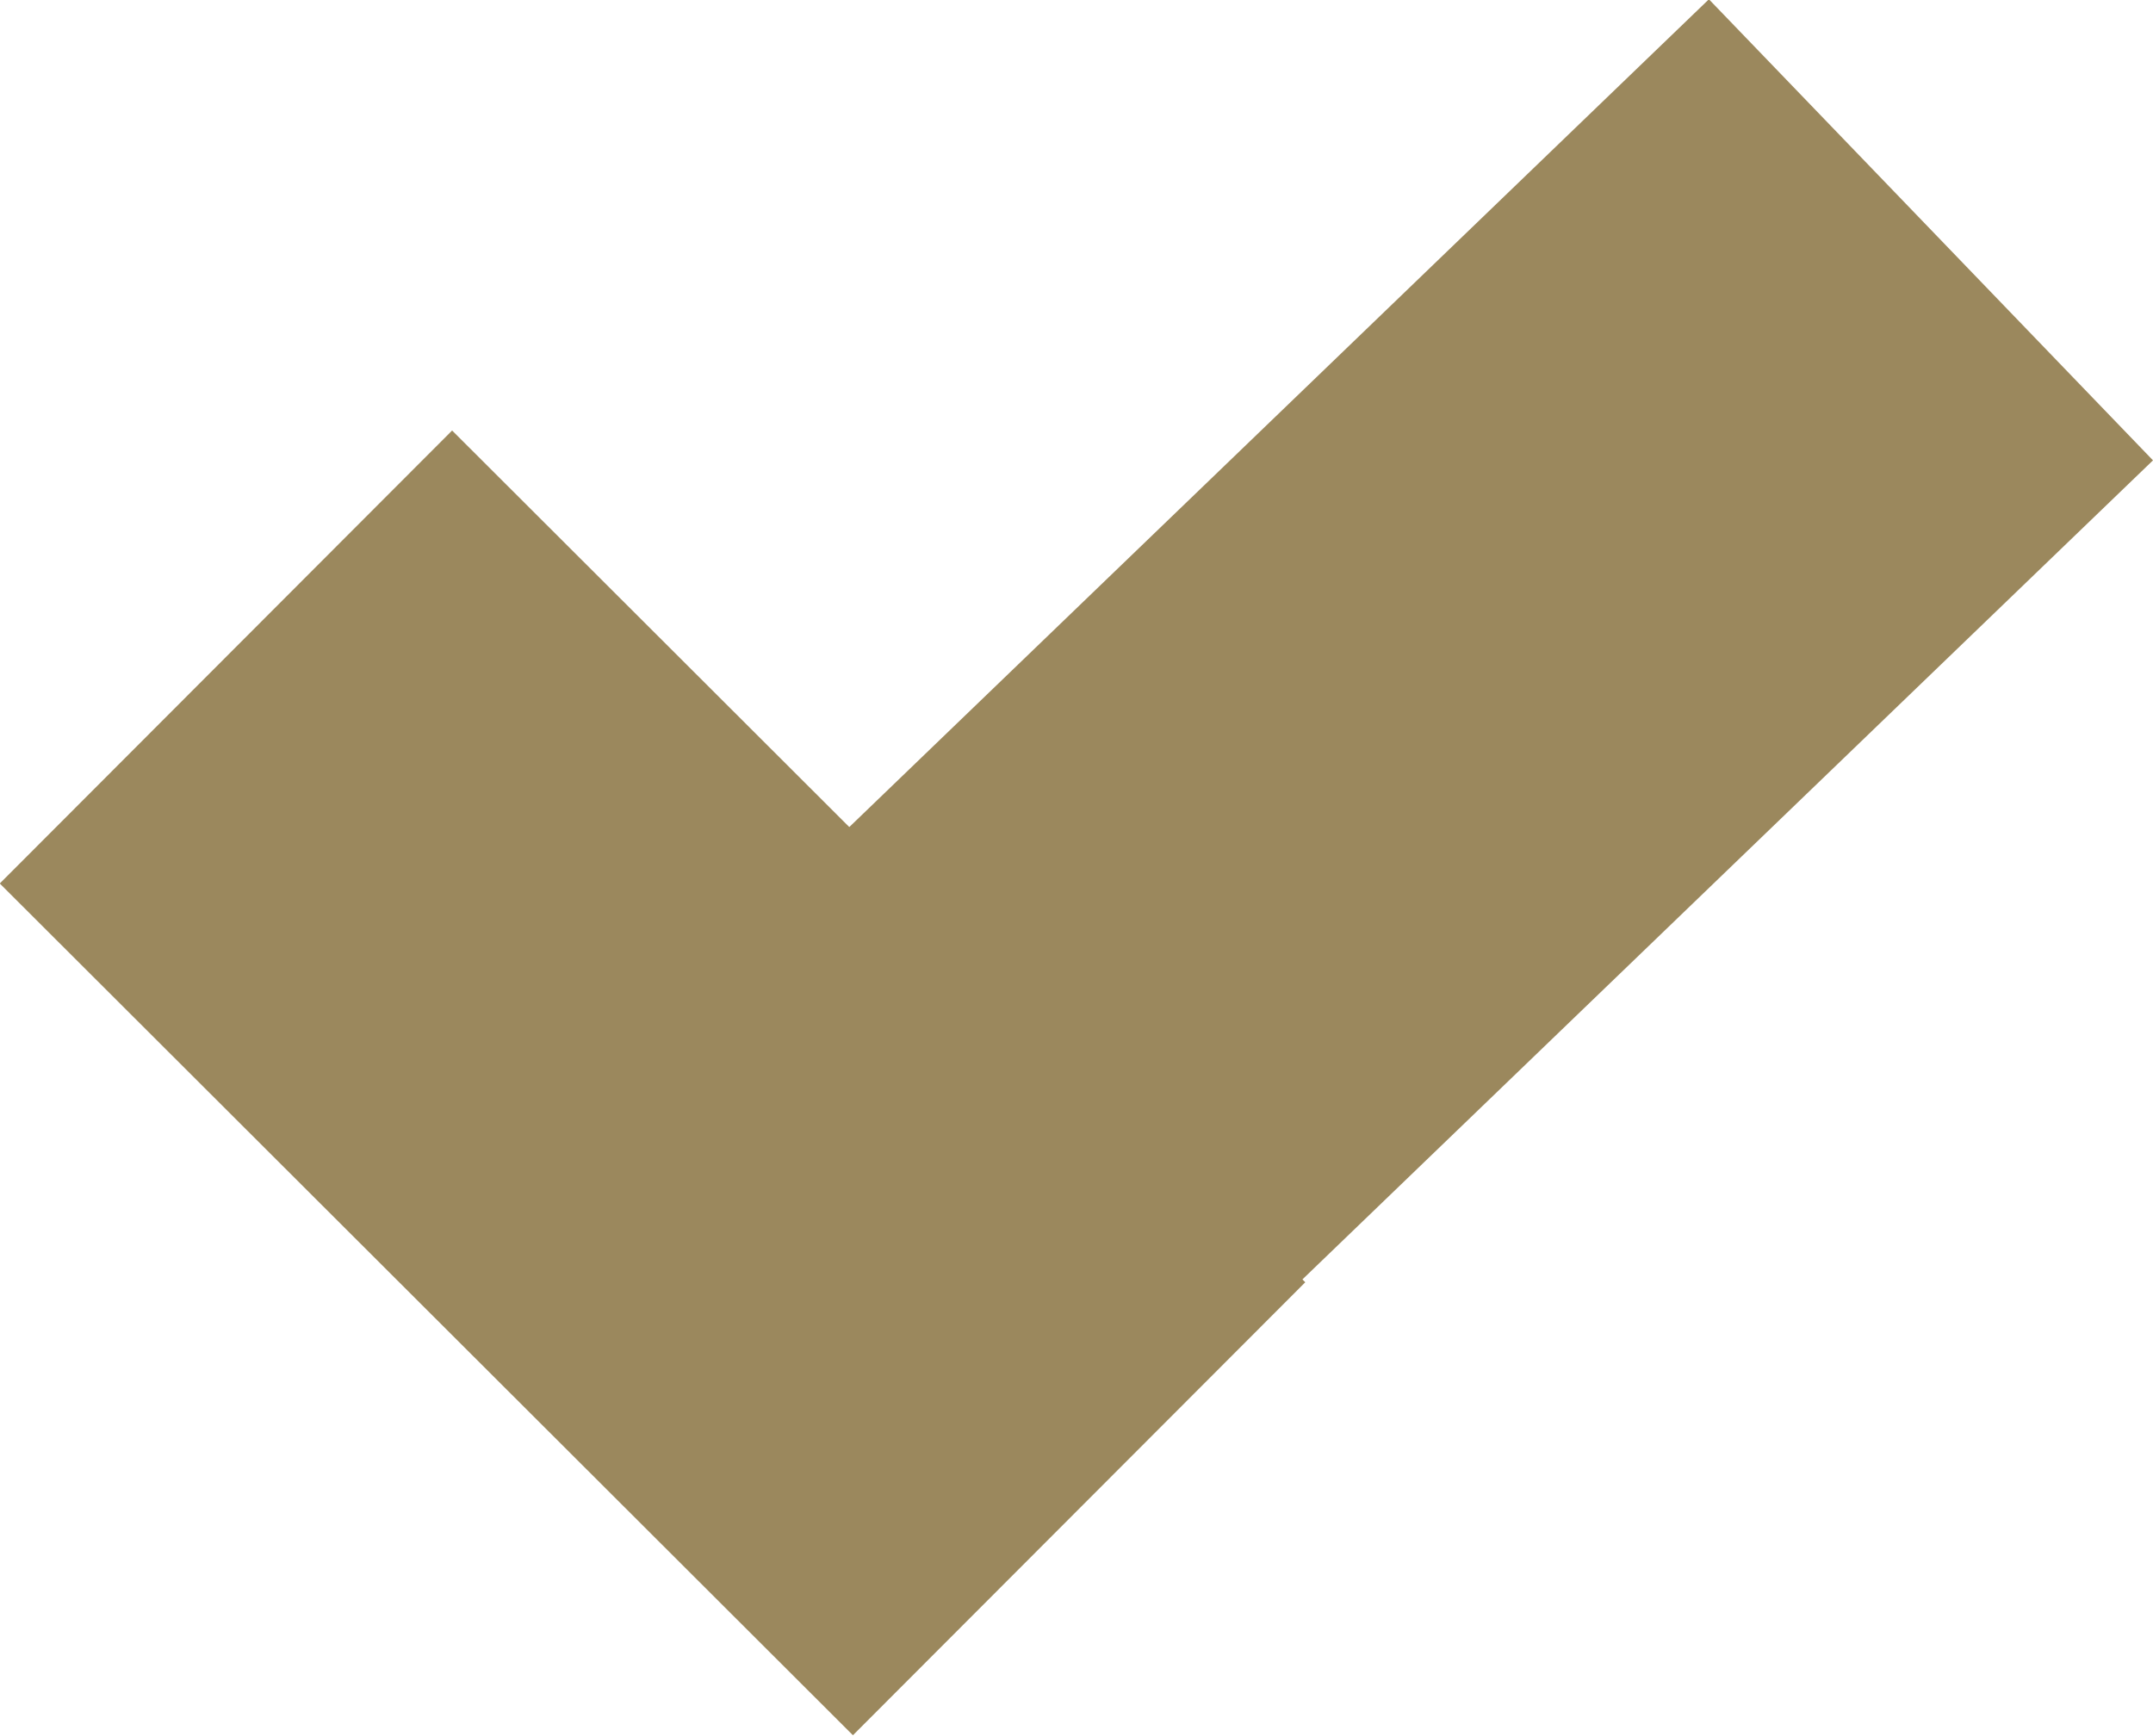
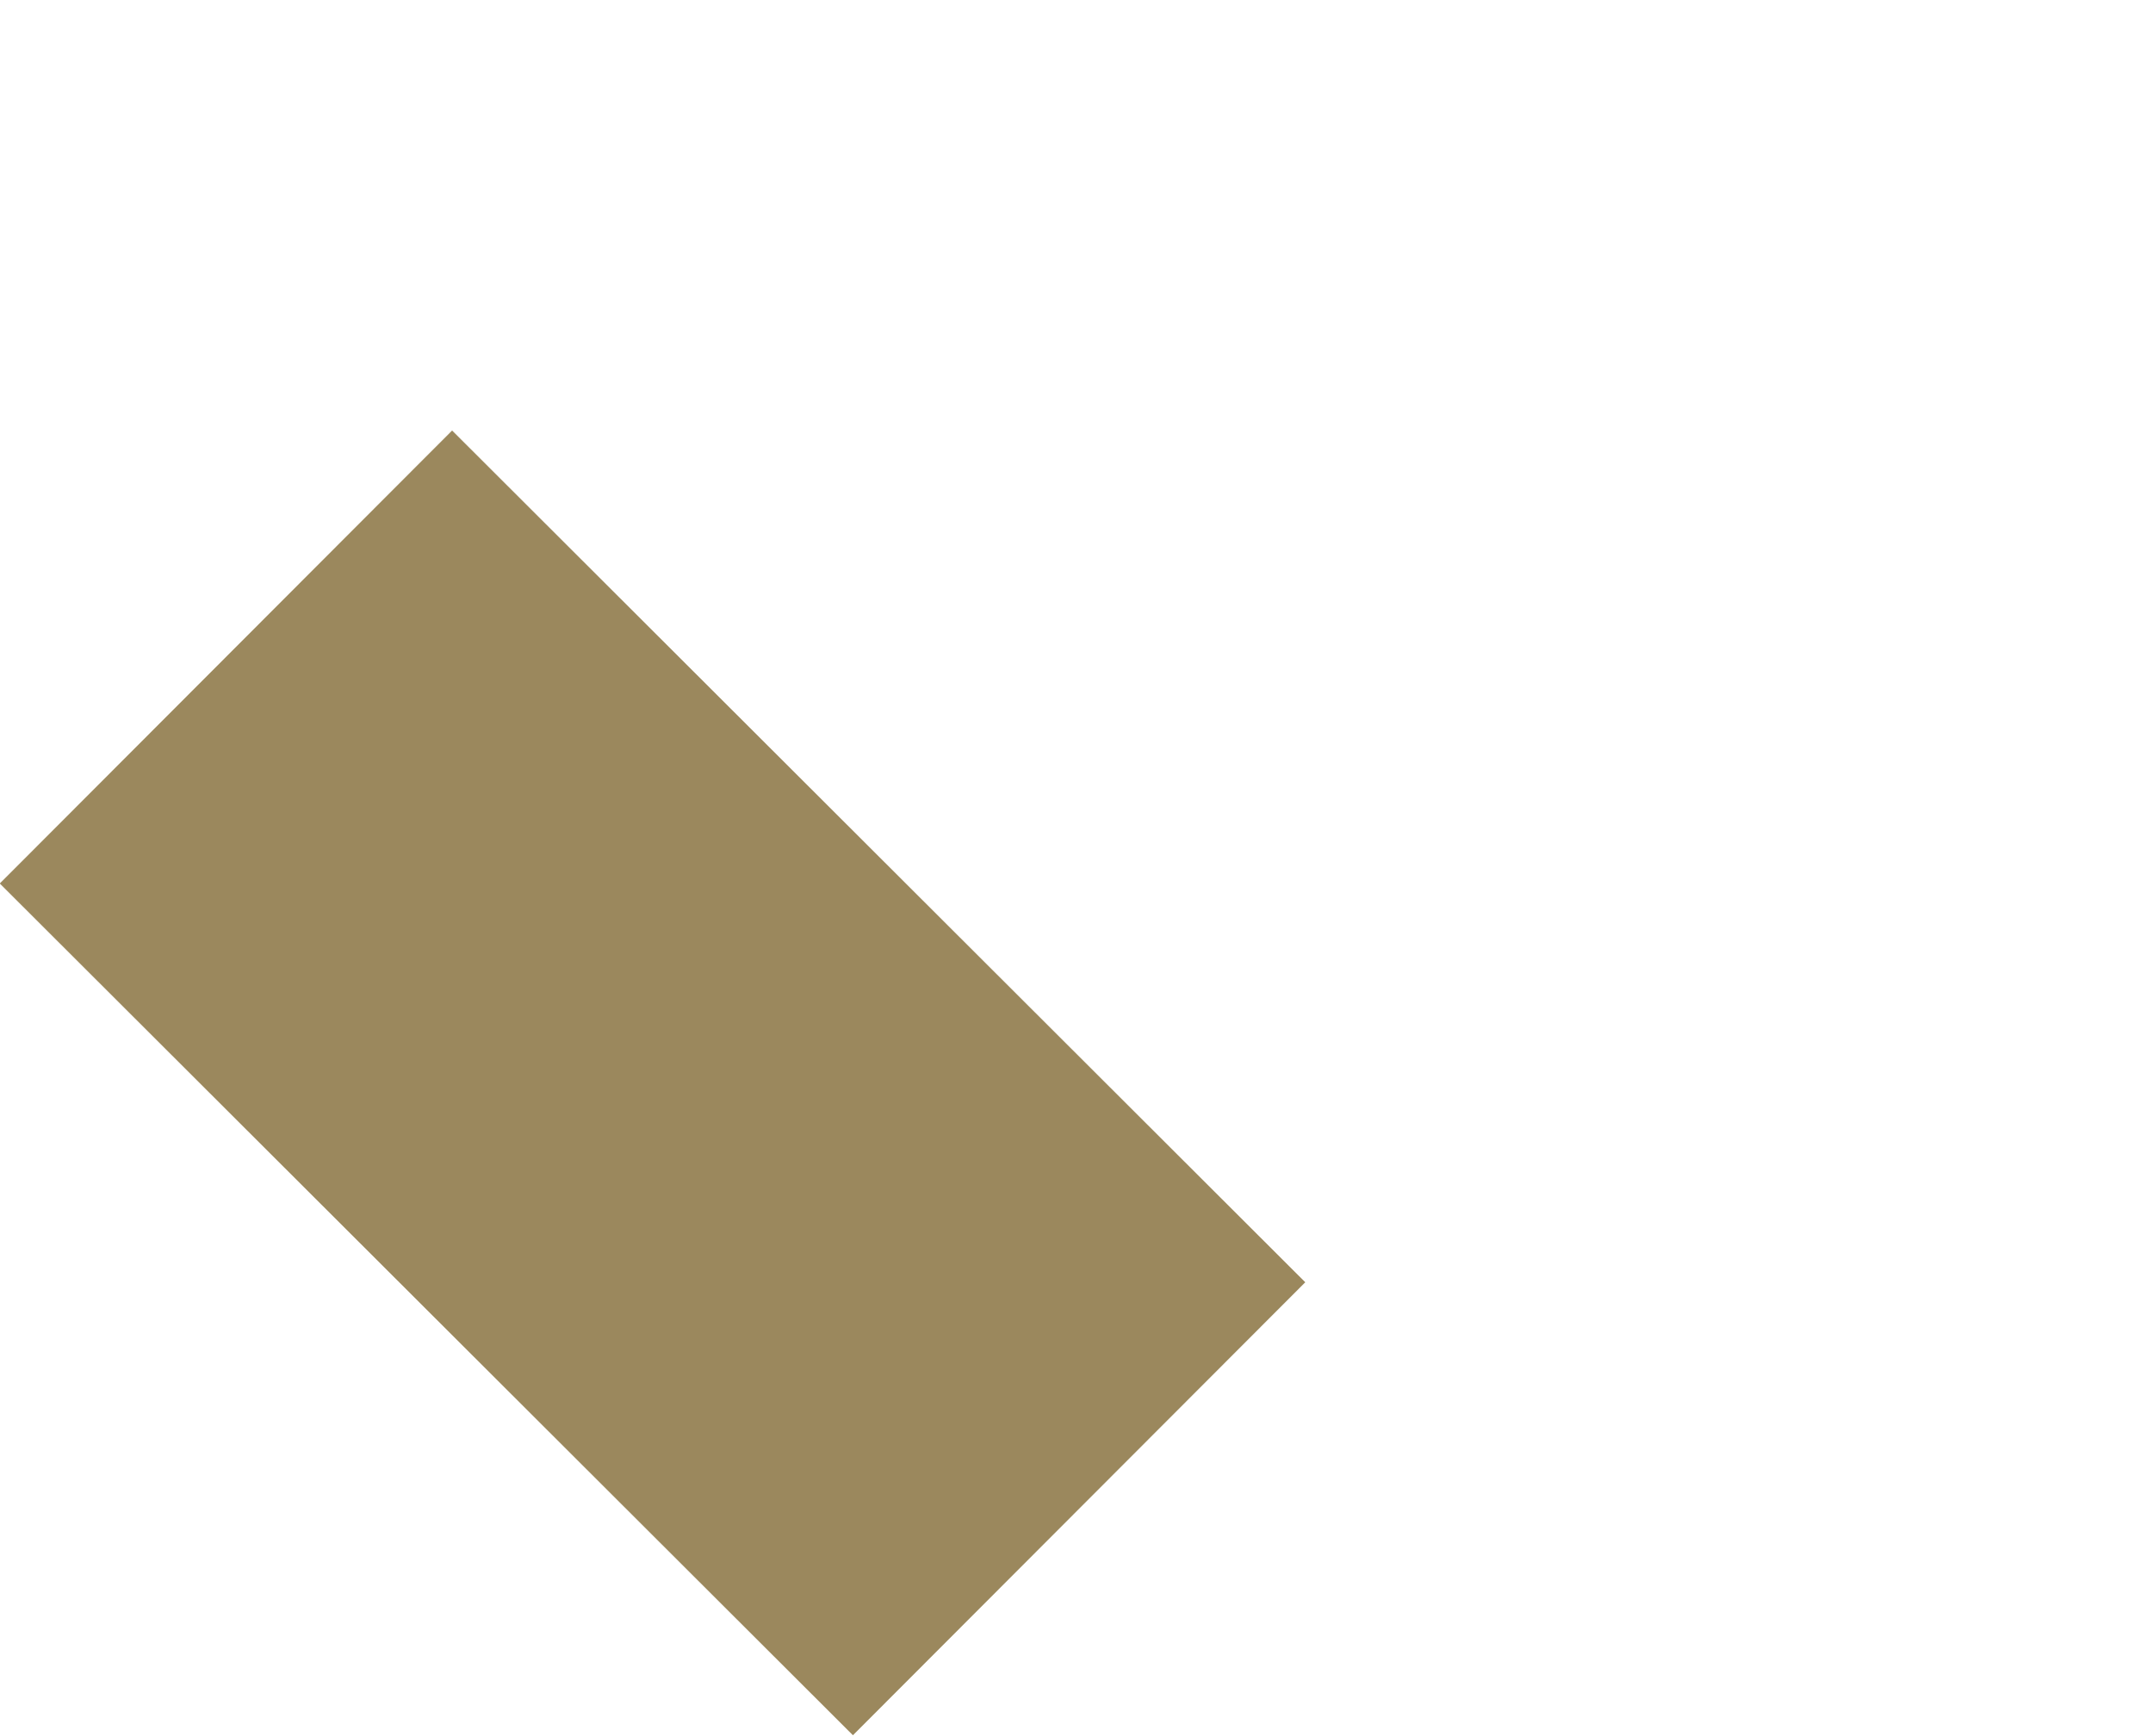
<svg xmlns="http://www.w3.org/2000/svg" id="Layer_1" data-name="Layer 1" viewBox="0 0 16.58 13.37">
  <defs>
    <style>.cls-1{fill:none;stroke:#9b885d;stroke-width:4.93px;}</style>
  </defs>
  <title>ms-0171-gold-checkmarks</title>
-   <line class="cls-1" x1="5.67" y1="10.63" x2="14.87" y2="1.77" />
  <line class="cls-1" x1="1.74" y1="5.06" x2="8.31" y2="11.62" />
</svg>